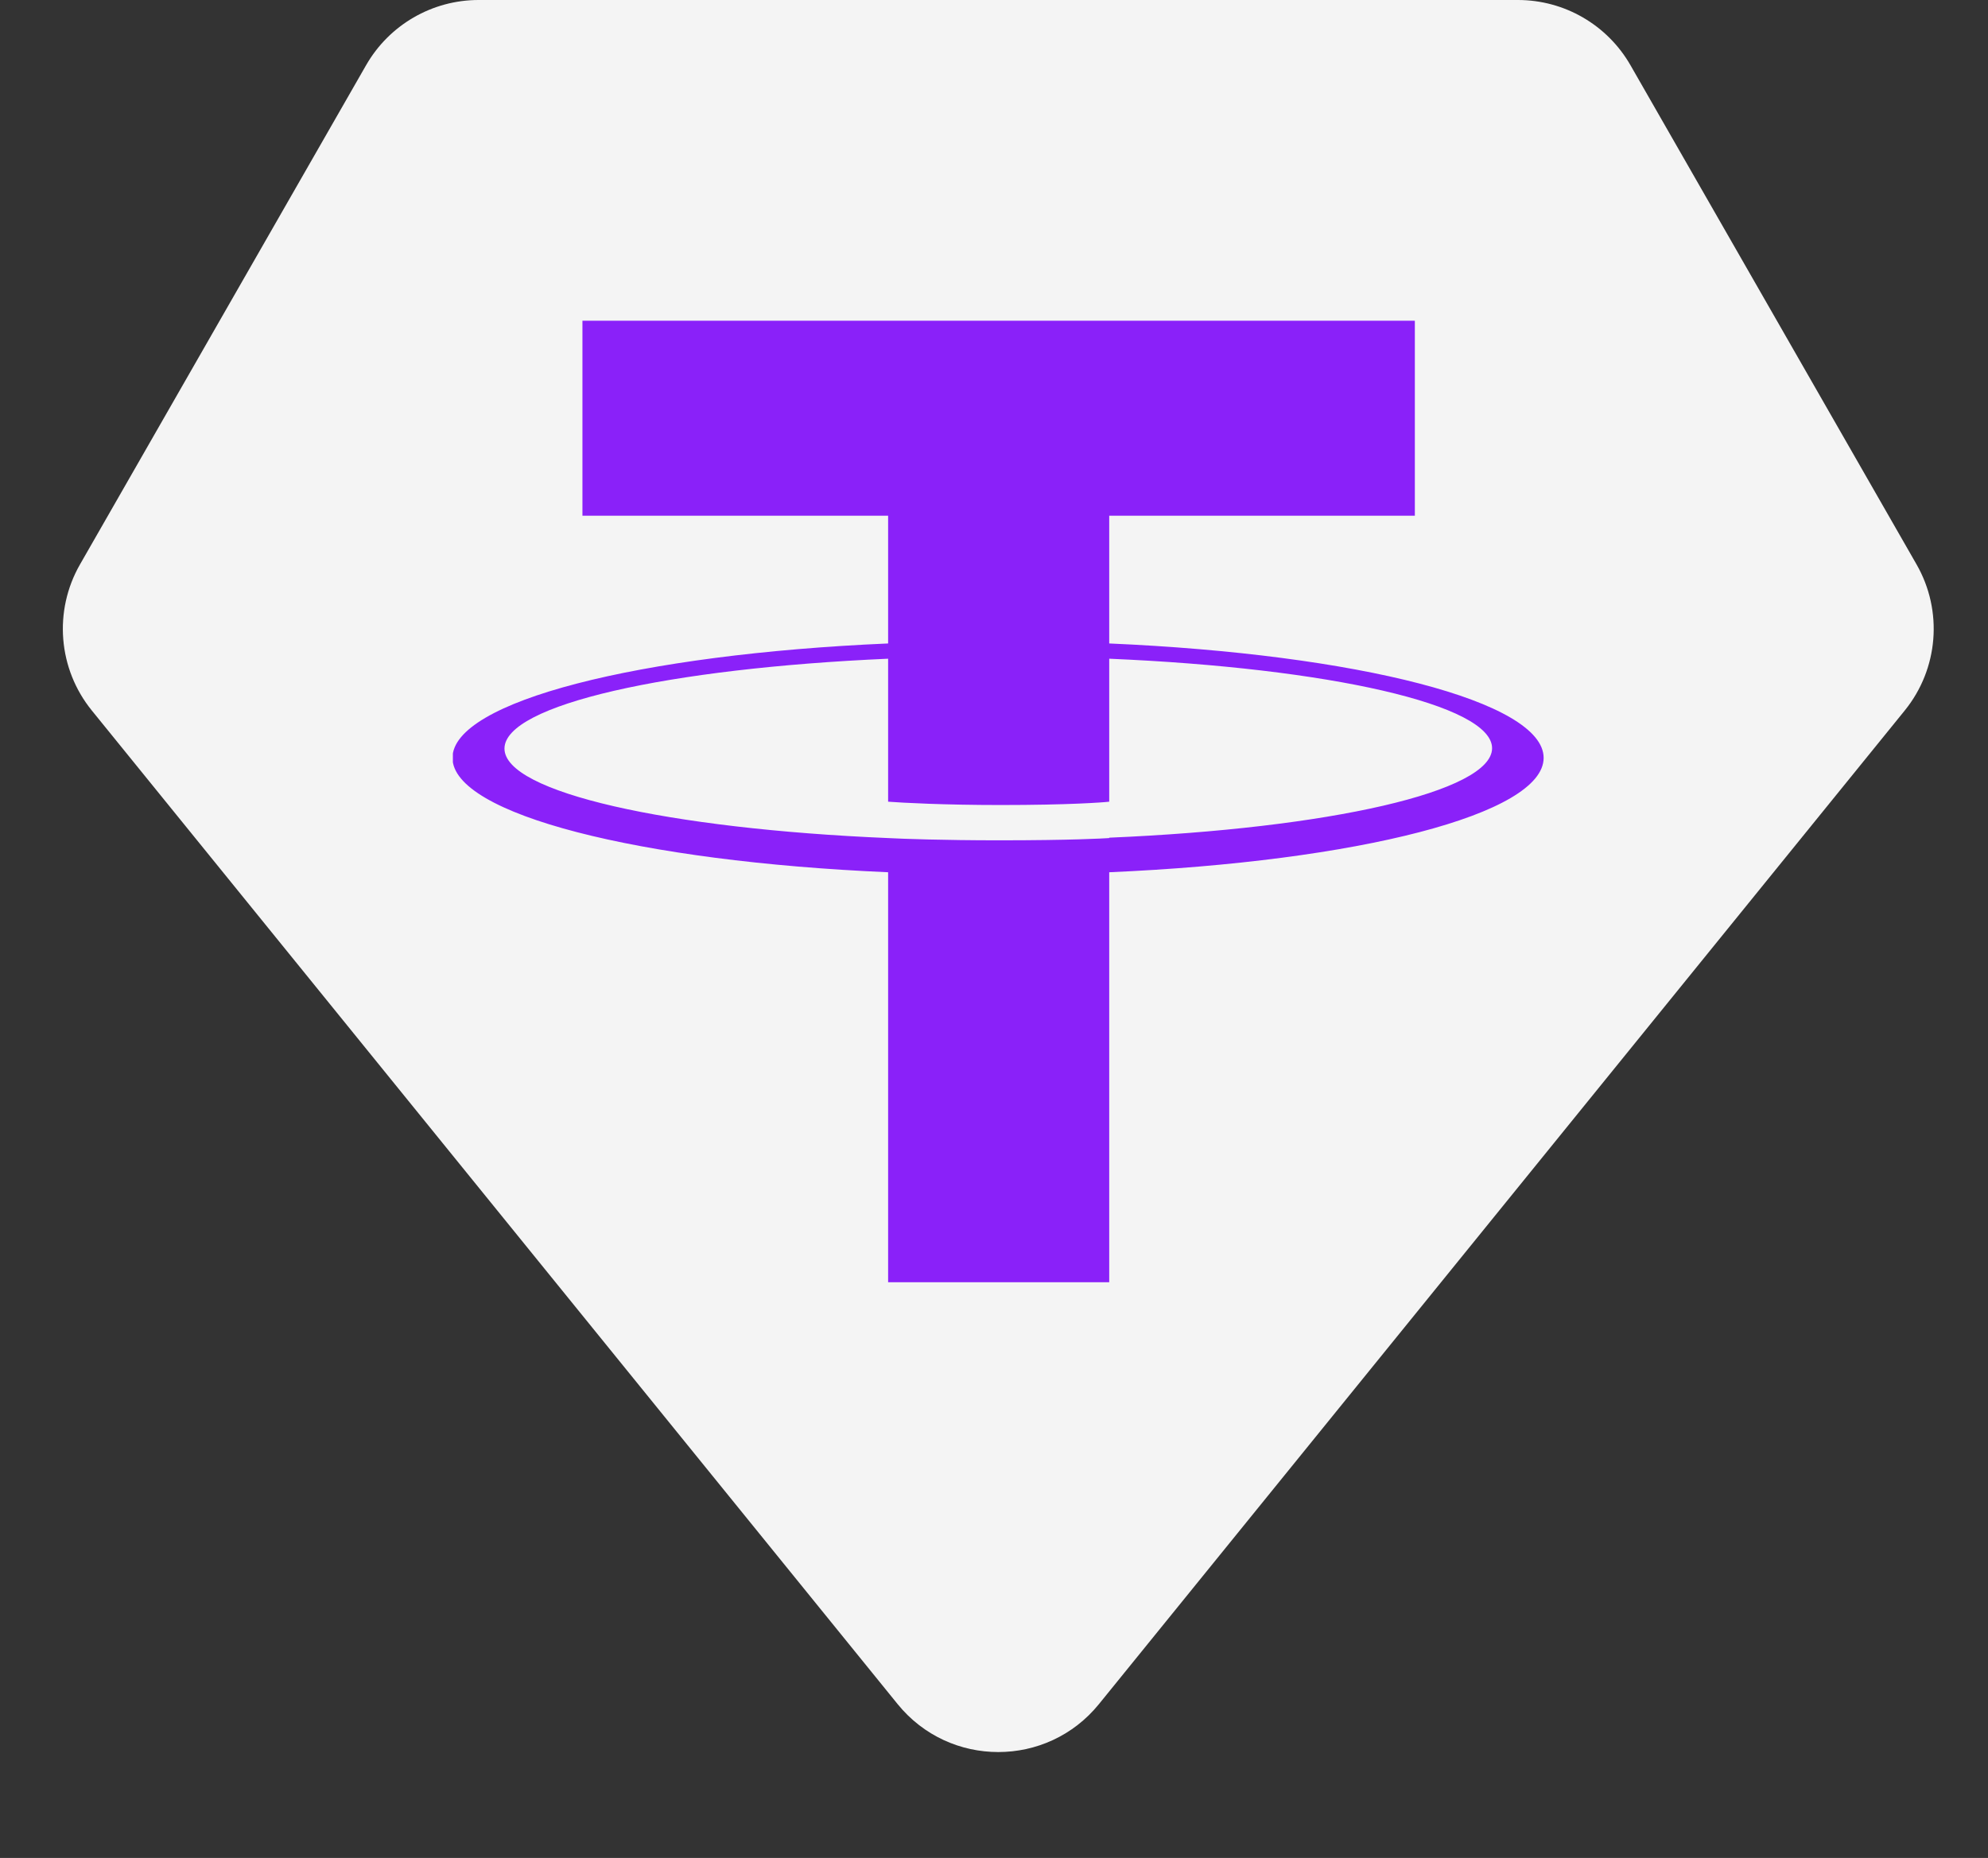
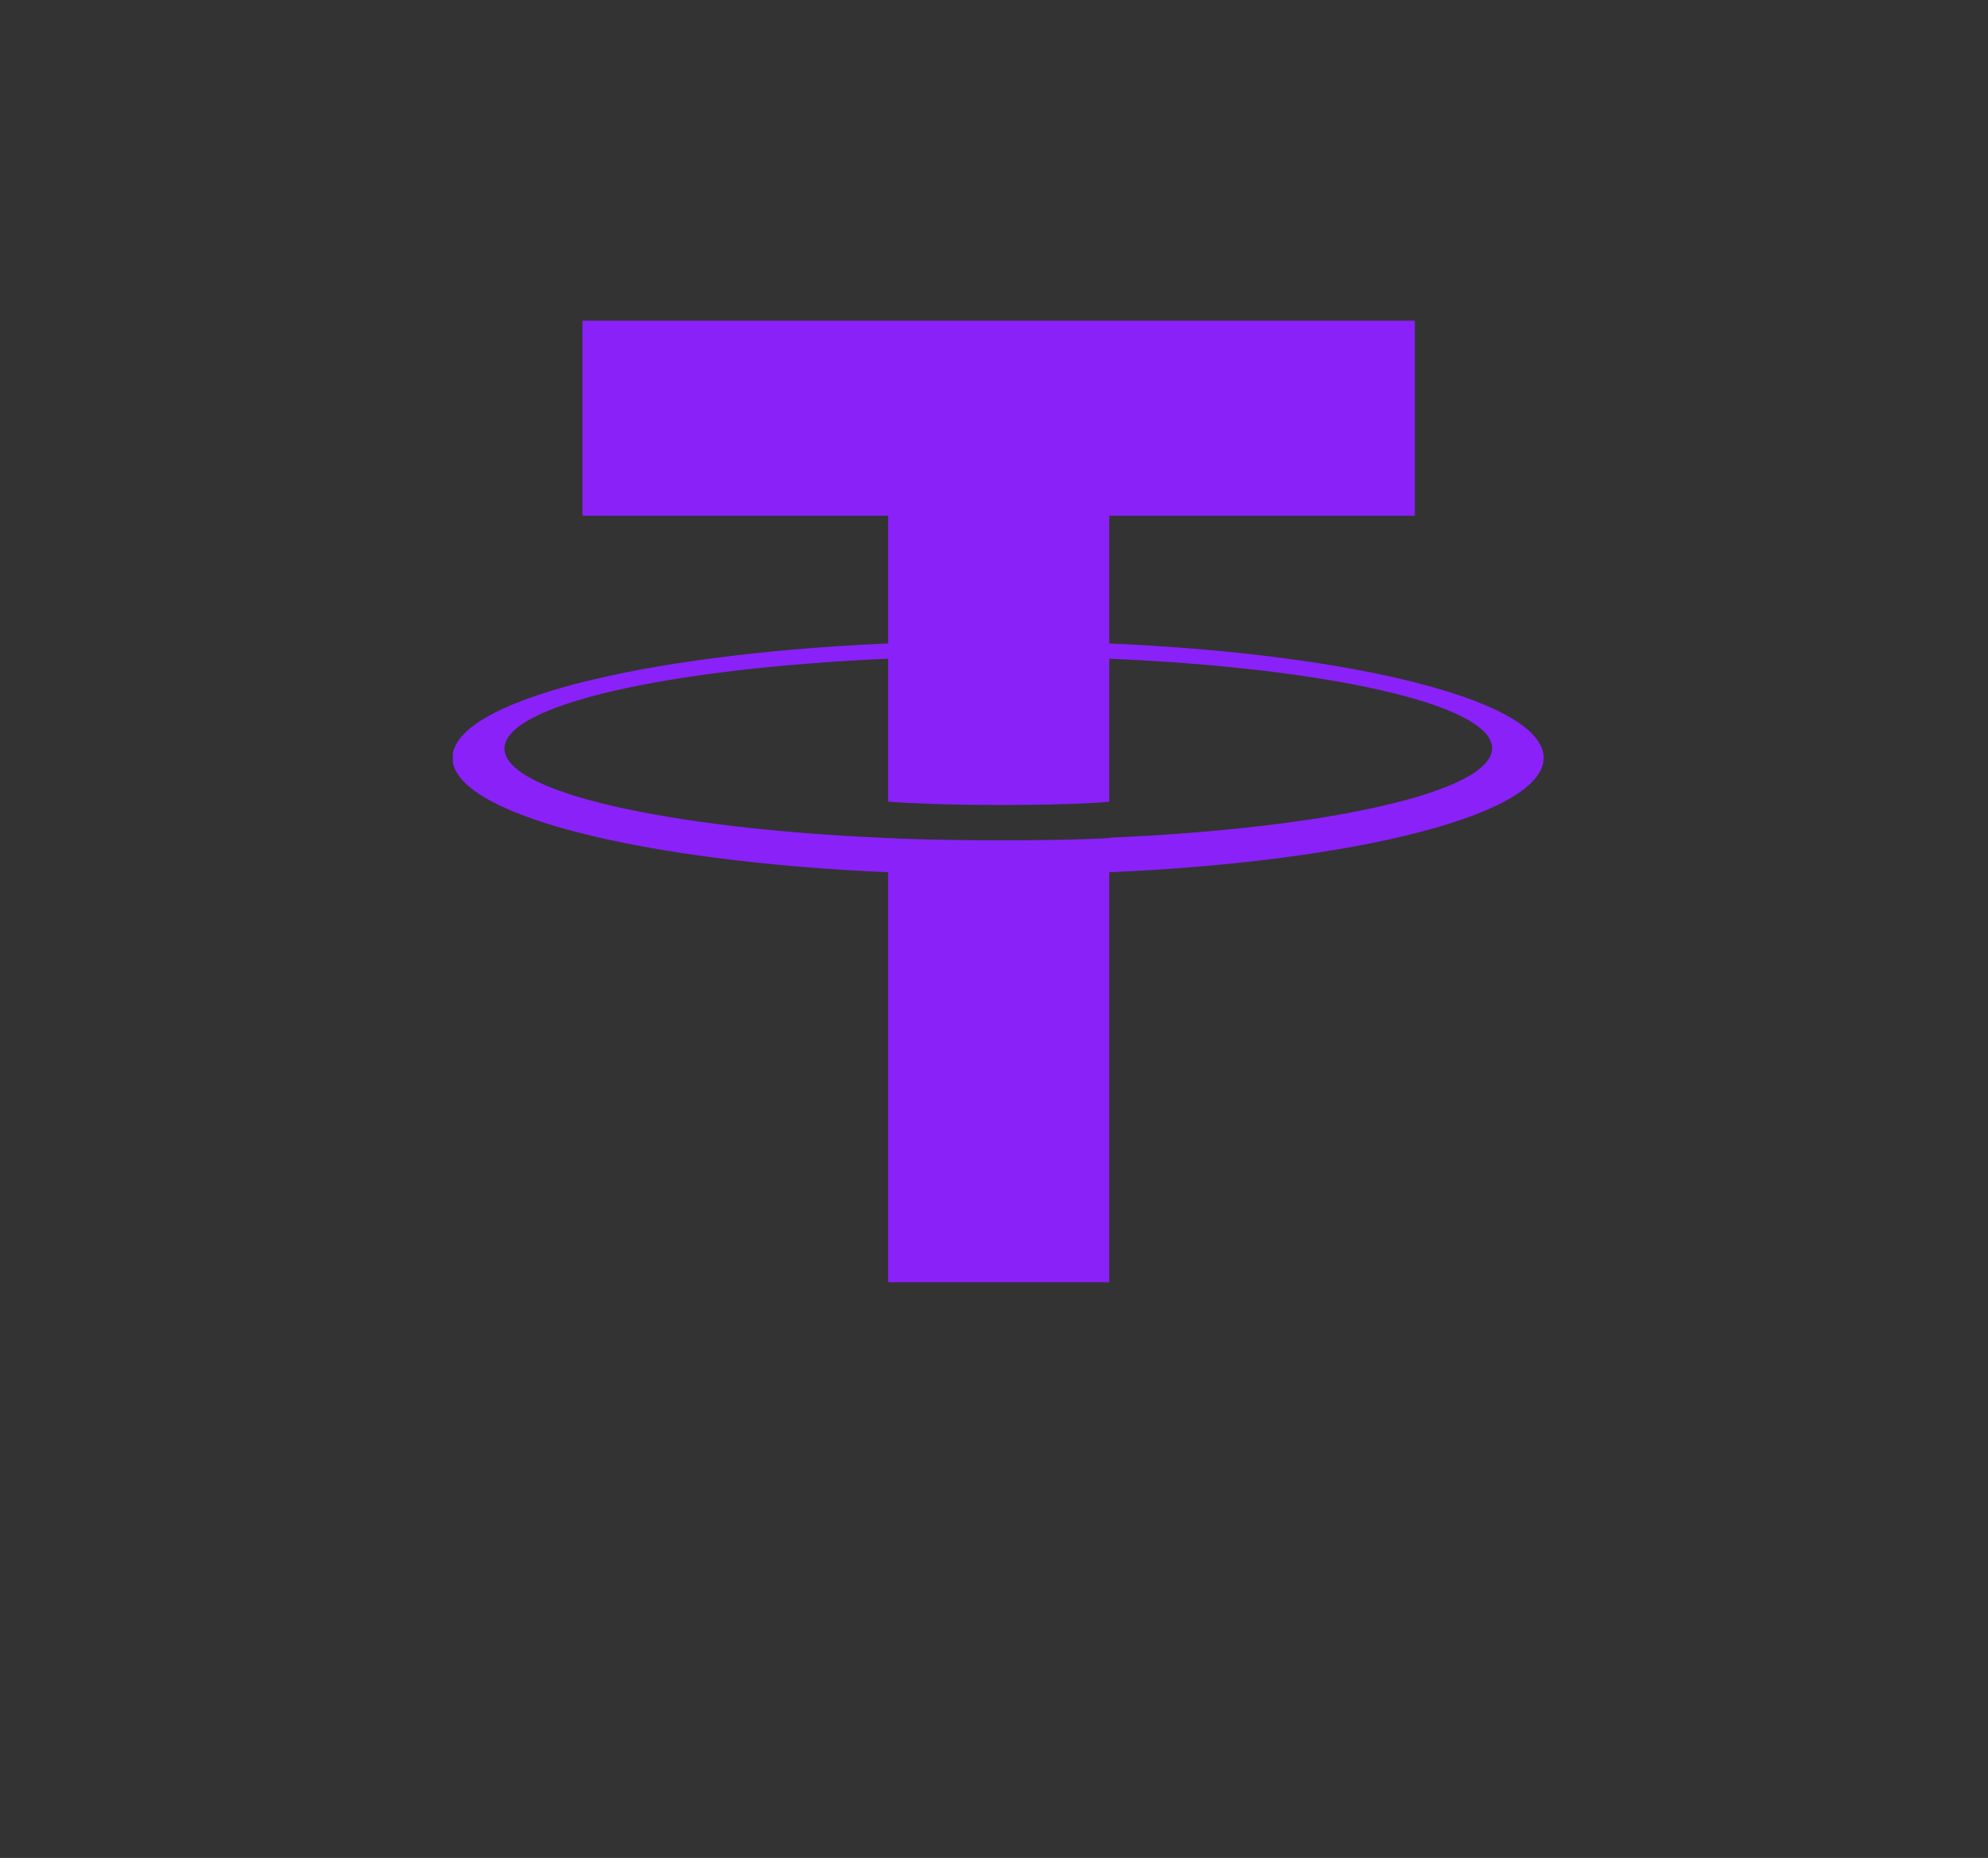
<svg xmlns="http://www.w3.org/2000/svg" width="46" height="43" viewBox="0 0 46 43" fill="none">
  <rect x="0" y="0" width="46" height="43" fill="#333333" stroke="none" />
-   <path d="M25.429 39.438C24.229 40.919 21.969 40.919 20.769 39.438L2.124 16.443C1.344 15.481 1.235 14.138 1.851 13.063L8.471 1.509C9.006 0.576 9.999 -6.90684e-06 11.074 -6.81283e-06L35.124 -4.71035e-06C36.199 -4.61634e-06 37.192 0.576 37.727 1.509L44.347 13.063C44.963 14.138 44.854 15.481 44.074 16.443L25.429 39.438Z" fill="#F4F4F4" />
  <g clip-path="url(#clip0_767_1150)">
    <path fill-rule="evenodd" clip-rule="evenodd" d="M25.666 19.396C25.522 19.405 24.777 19.448 23.126 19.448C21.815 19.448 20.873 19.413 20.55 19.396C15.47 19.181 11.673 18.339 11.673 17.325C11.673 16.31 15.47 15.468 20.55 15.245V18.554C20.882 18.579 21.833 18.631 23.153 18.631C24.732 18.631 25.522 18.571 25.666 18.554V15.245C30.737 15.46 34.525 16.31 34.525 17.316C34.525 18.322 30.746 19.172 25.666 19.387V19.396ZM25.666 14.901V11.935H32.738V7.423H13.477V11.935H20.55V14.892C14.796 15.141 10.47 16.233 10.47 17.54C10.47 18.846 14.796 19.938 20.55 20.187V29.676H25.666V20.187C31.401 19.938 35.718 18.846 35.718 17.54C35.718 16.233 31.401 15.141 25.666 14.892V14.901Z" fill="#8A21F9" />
  </g>
  <defs>
    <clipPath id="clip0_767_1150">
      <rect x="10.479" y="7.423" width="25.239" height="22.27" rx="3" fill="white" />
    </clipPath>
  </defs>
</svg>